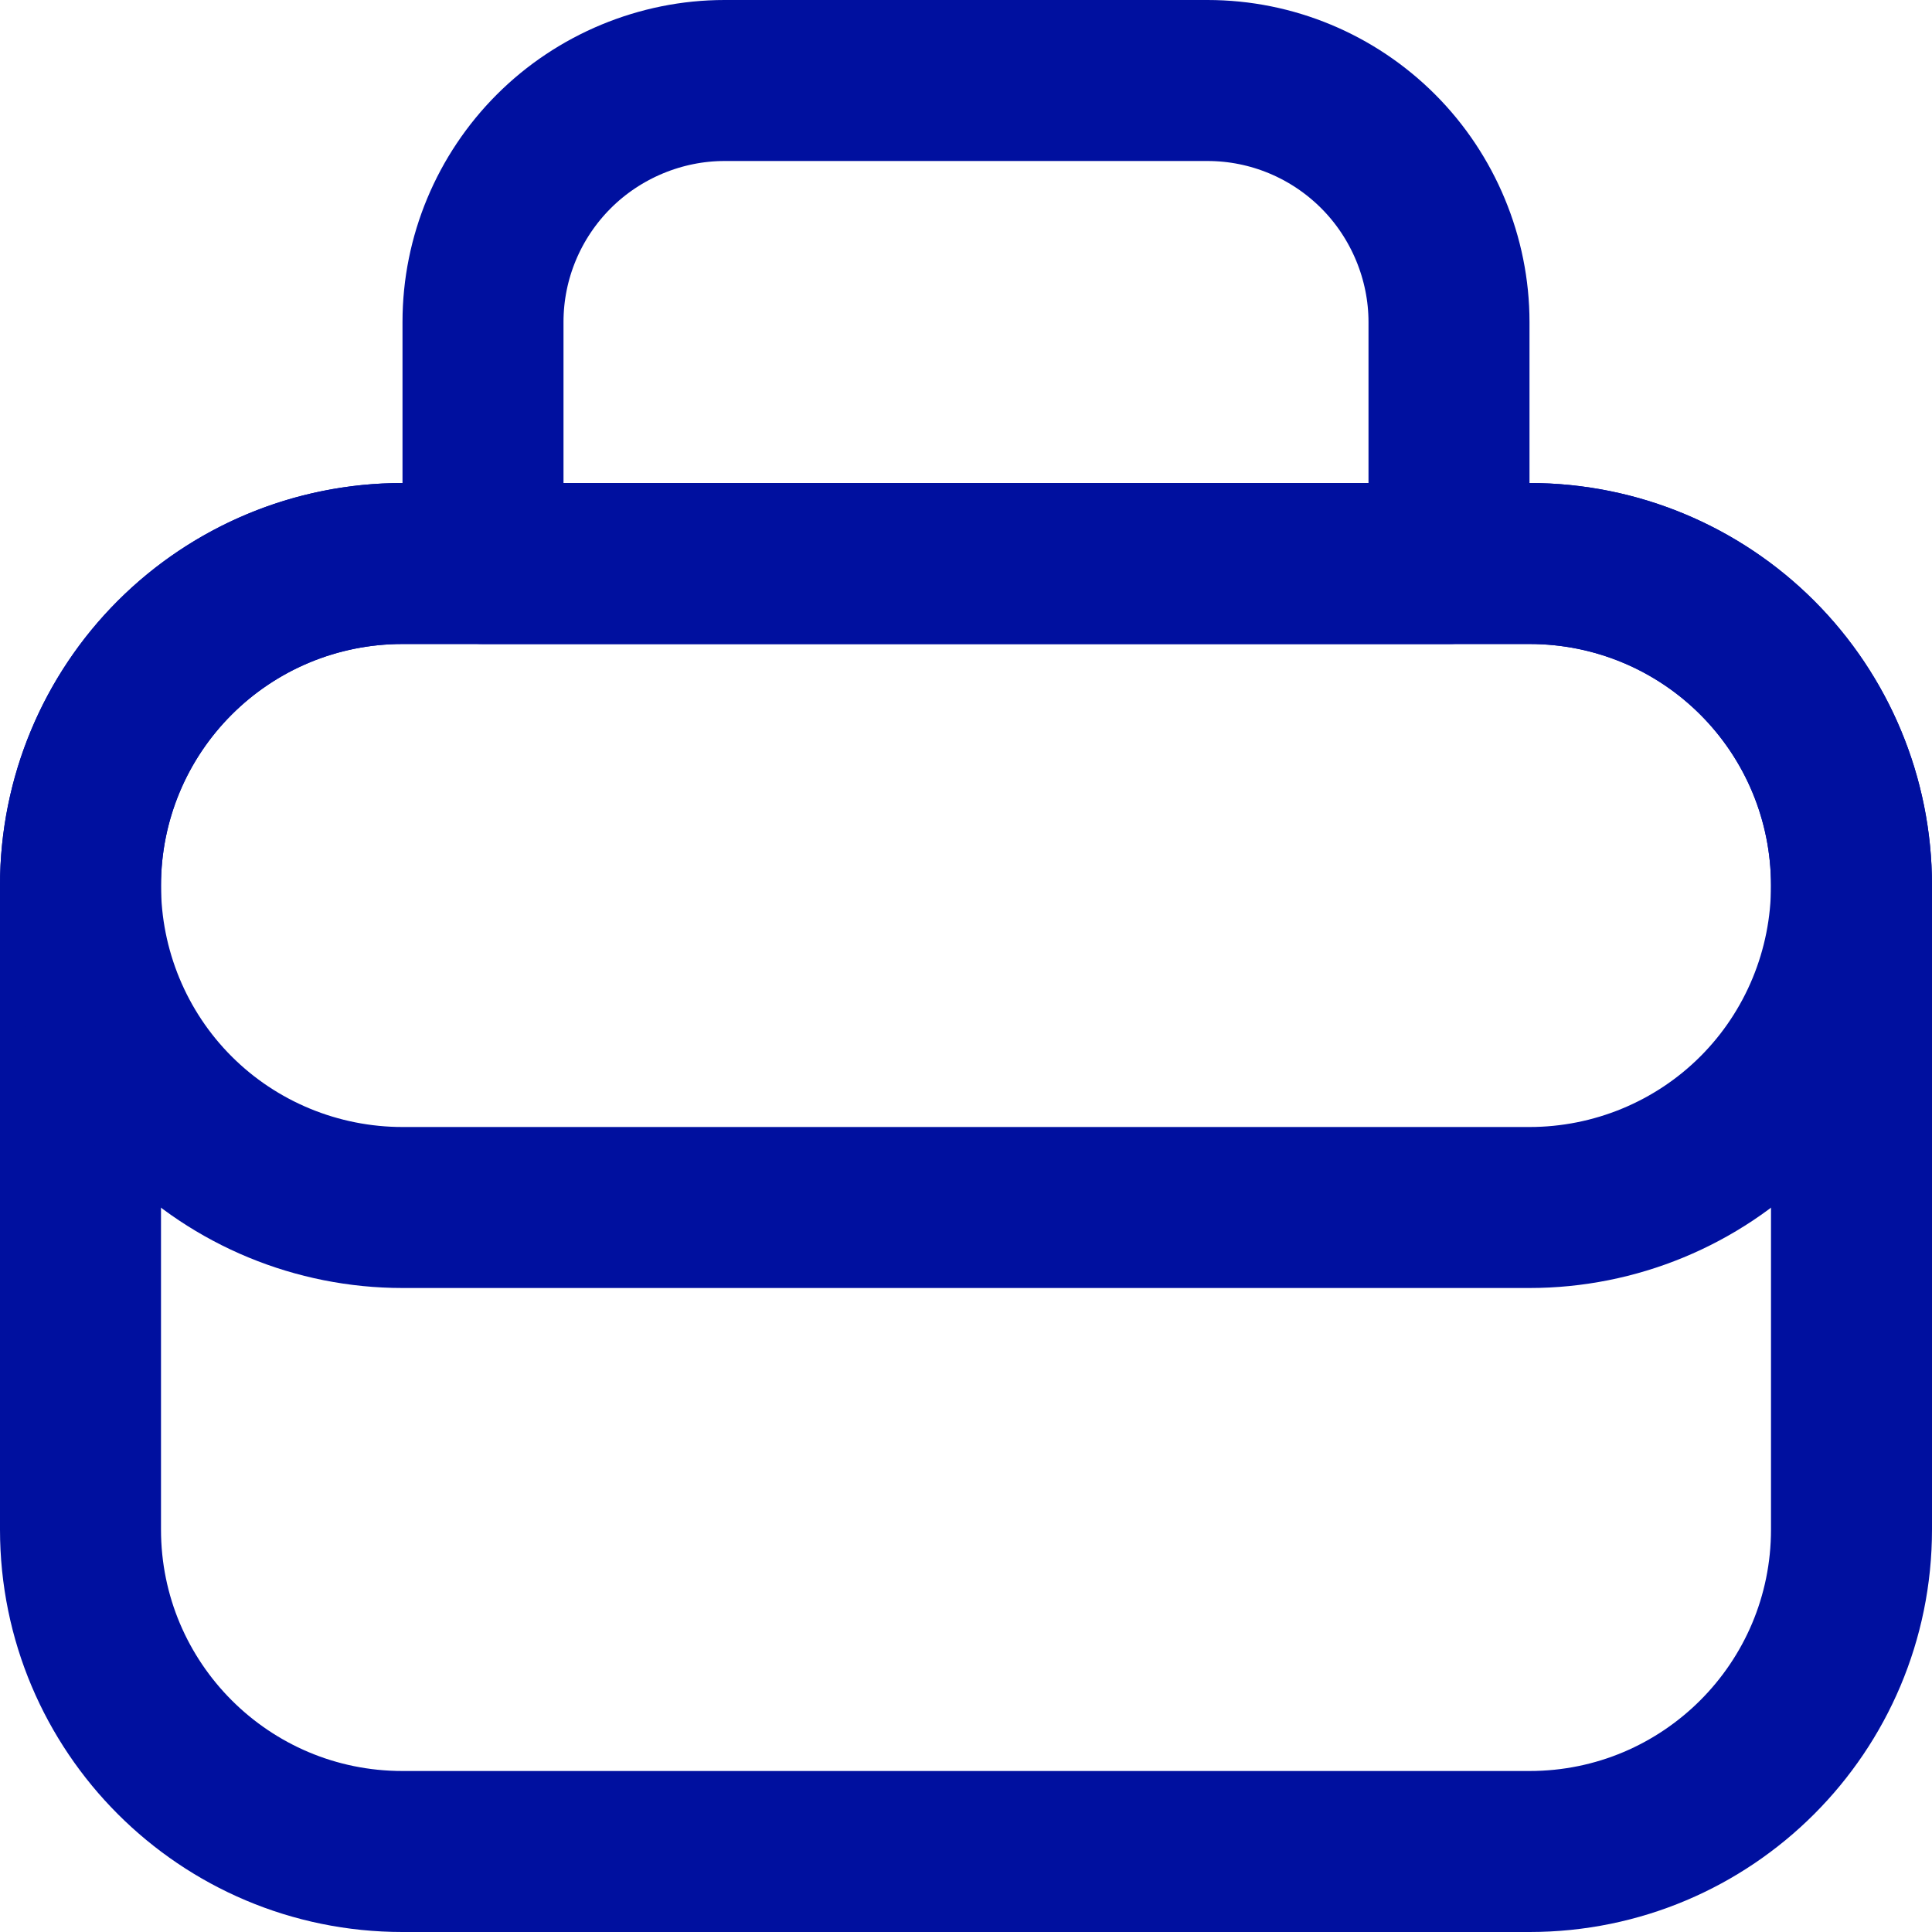
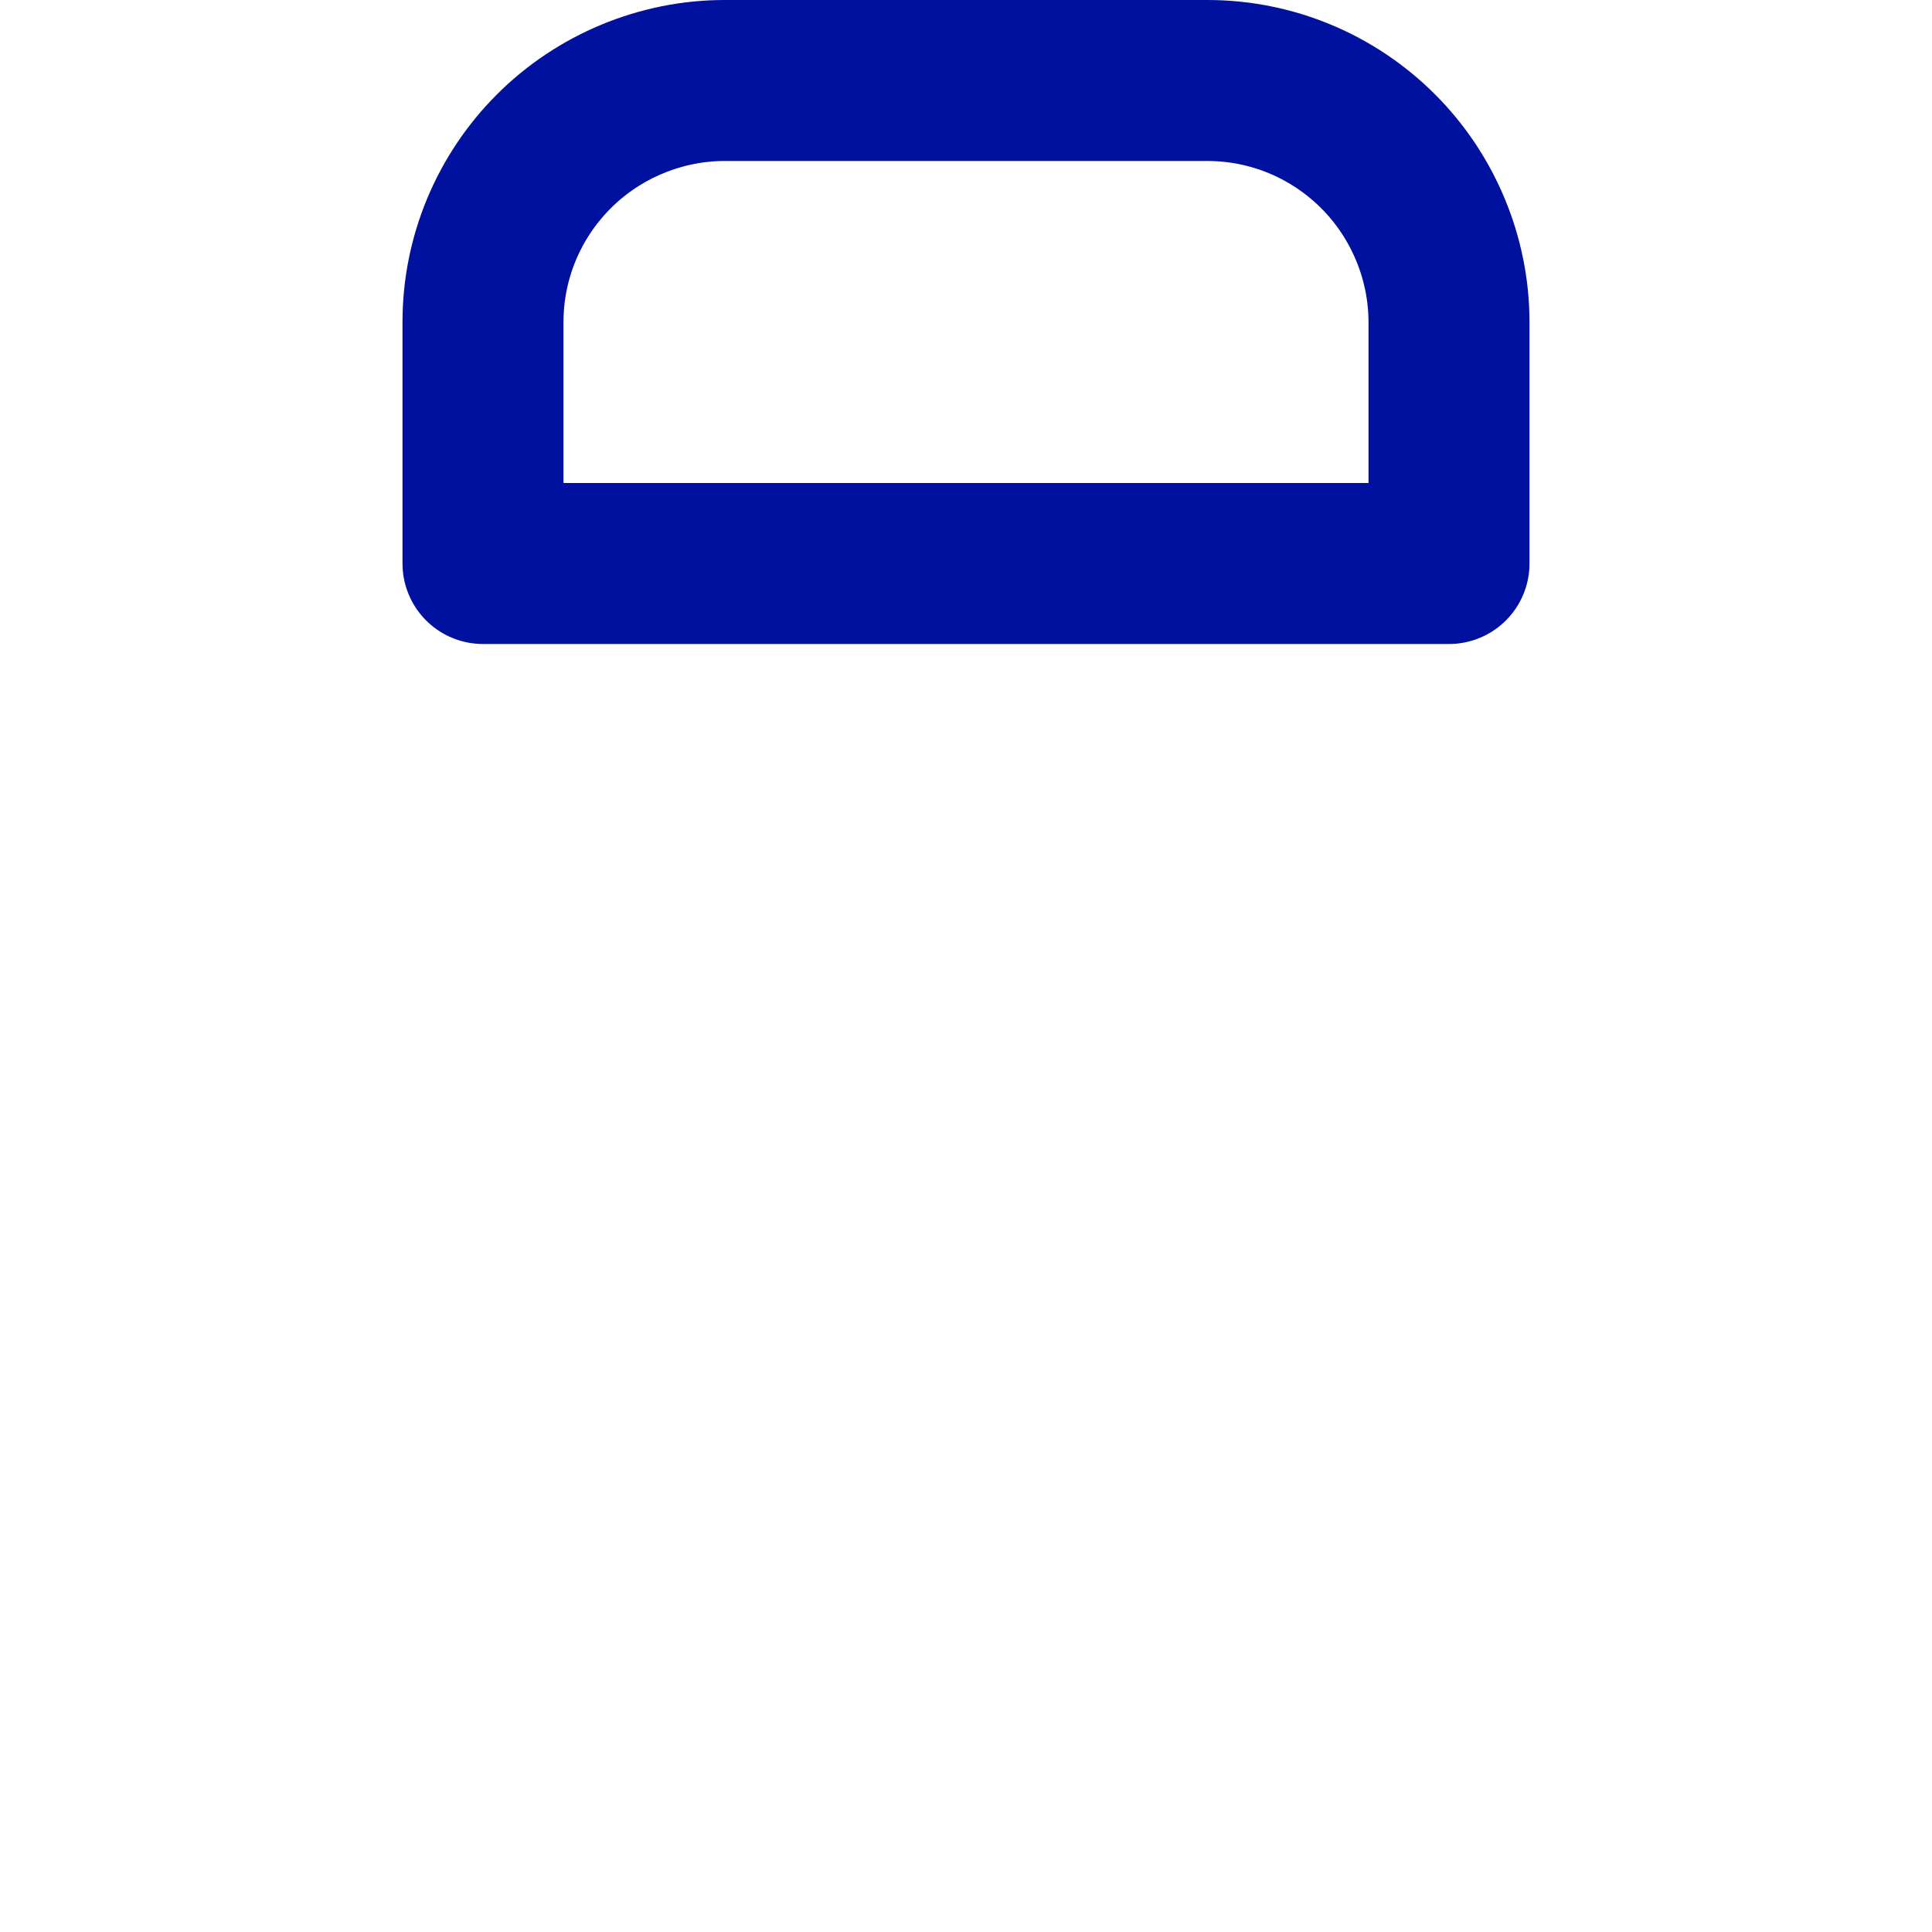
<svg xmlns="http://www.w3.org/2000/svg" id="_лой_1" data-name="Слой 1" width=".85cm" height=".85cm" viewBox="0 0 24 24">
  <defs>
    <style> .cls-1 { fill: none; stroke: #00109f; stroke-linecap: round; stroke-linejoin: round; stroke-width: 2px; } </style>
  </defs>
-   <path class="cls-1" d="M19,7H5c-2.21,0-4,1.79-4,4v8c0,2.21,1.79,4,4,4h14c2.21,0,4-1.79,4-4V11c0-2.21-1.79-4-4-4Z" />
-   <path class="cls-1" d="M5,7h14c1.06,0,2.08,.42,2.83,1.17,.75,.75,1.17,1.77,1.17,2.83s-.42,2.08-1.17,2.83c-.75,.75-1.77,1.17-2.83,1.17H5c-1.06,0-2.08-.42-2.83-1.17-.75-.75-1.17-1.77-1.17-2.83s.42-2.08,1.17-2.83c.75-.75,1.77-1.17,2.83-1.17Z" />
  <path class="cls-1" d="M9,1h6c.8,0,1.56,.32,2.12,.88,.56,.56,.88,1.33,.88,2.12v3H6v-3c0-.8,.32-1.56,.88-2.12,.56-.56,1.33-.88,2.12-.88Z" />
</svg>